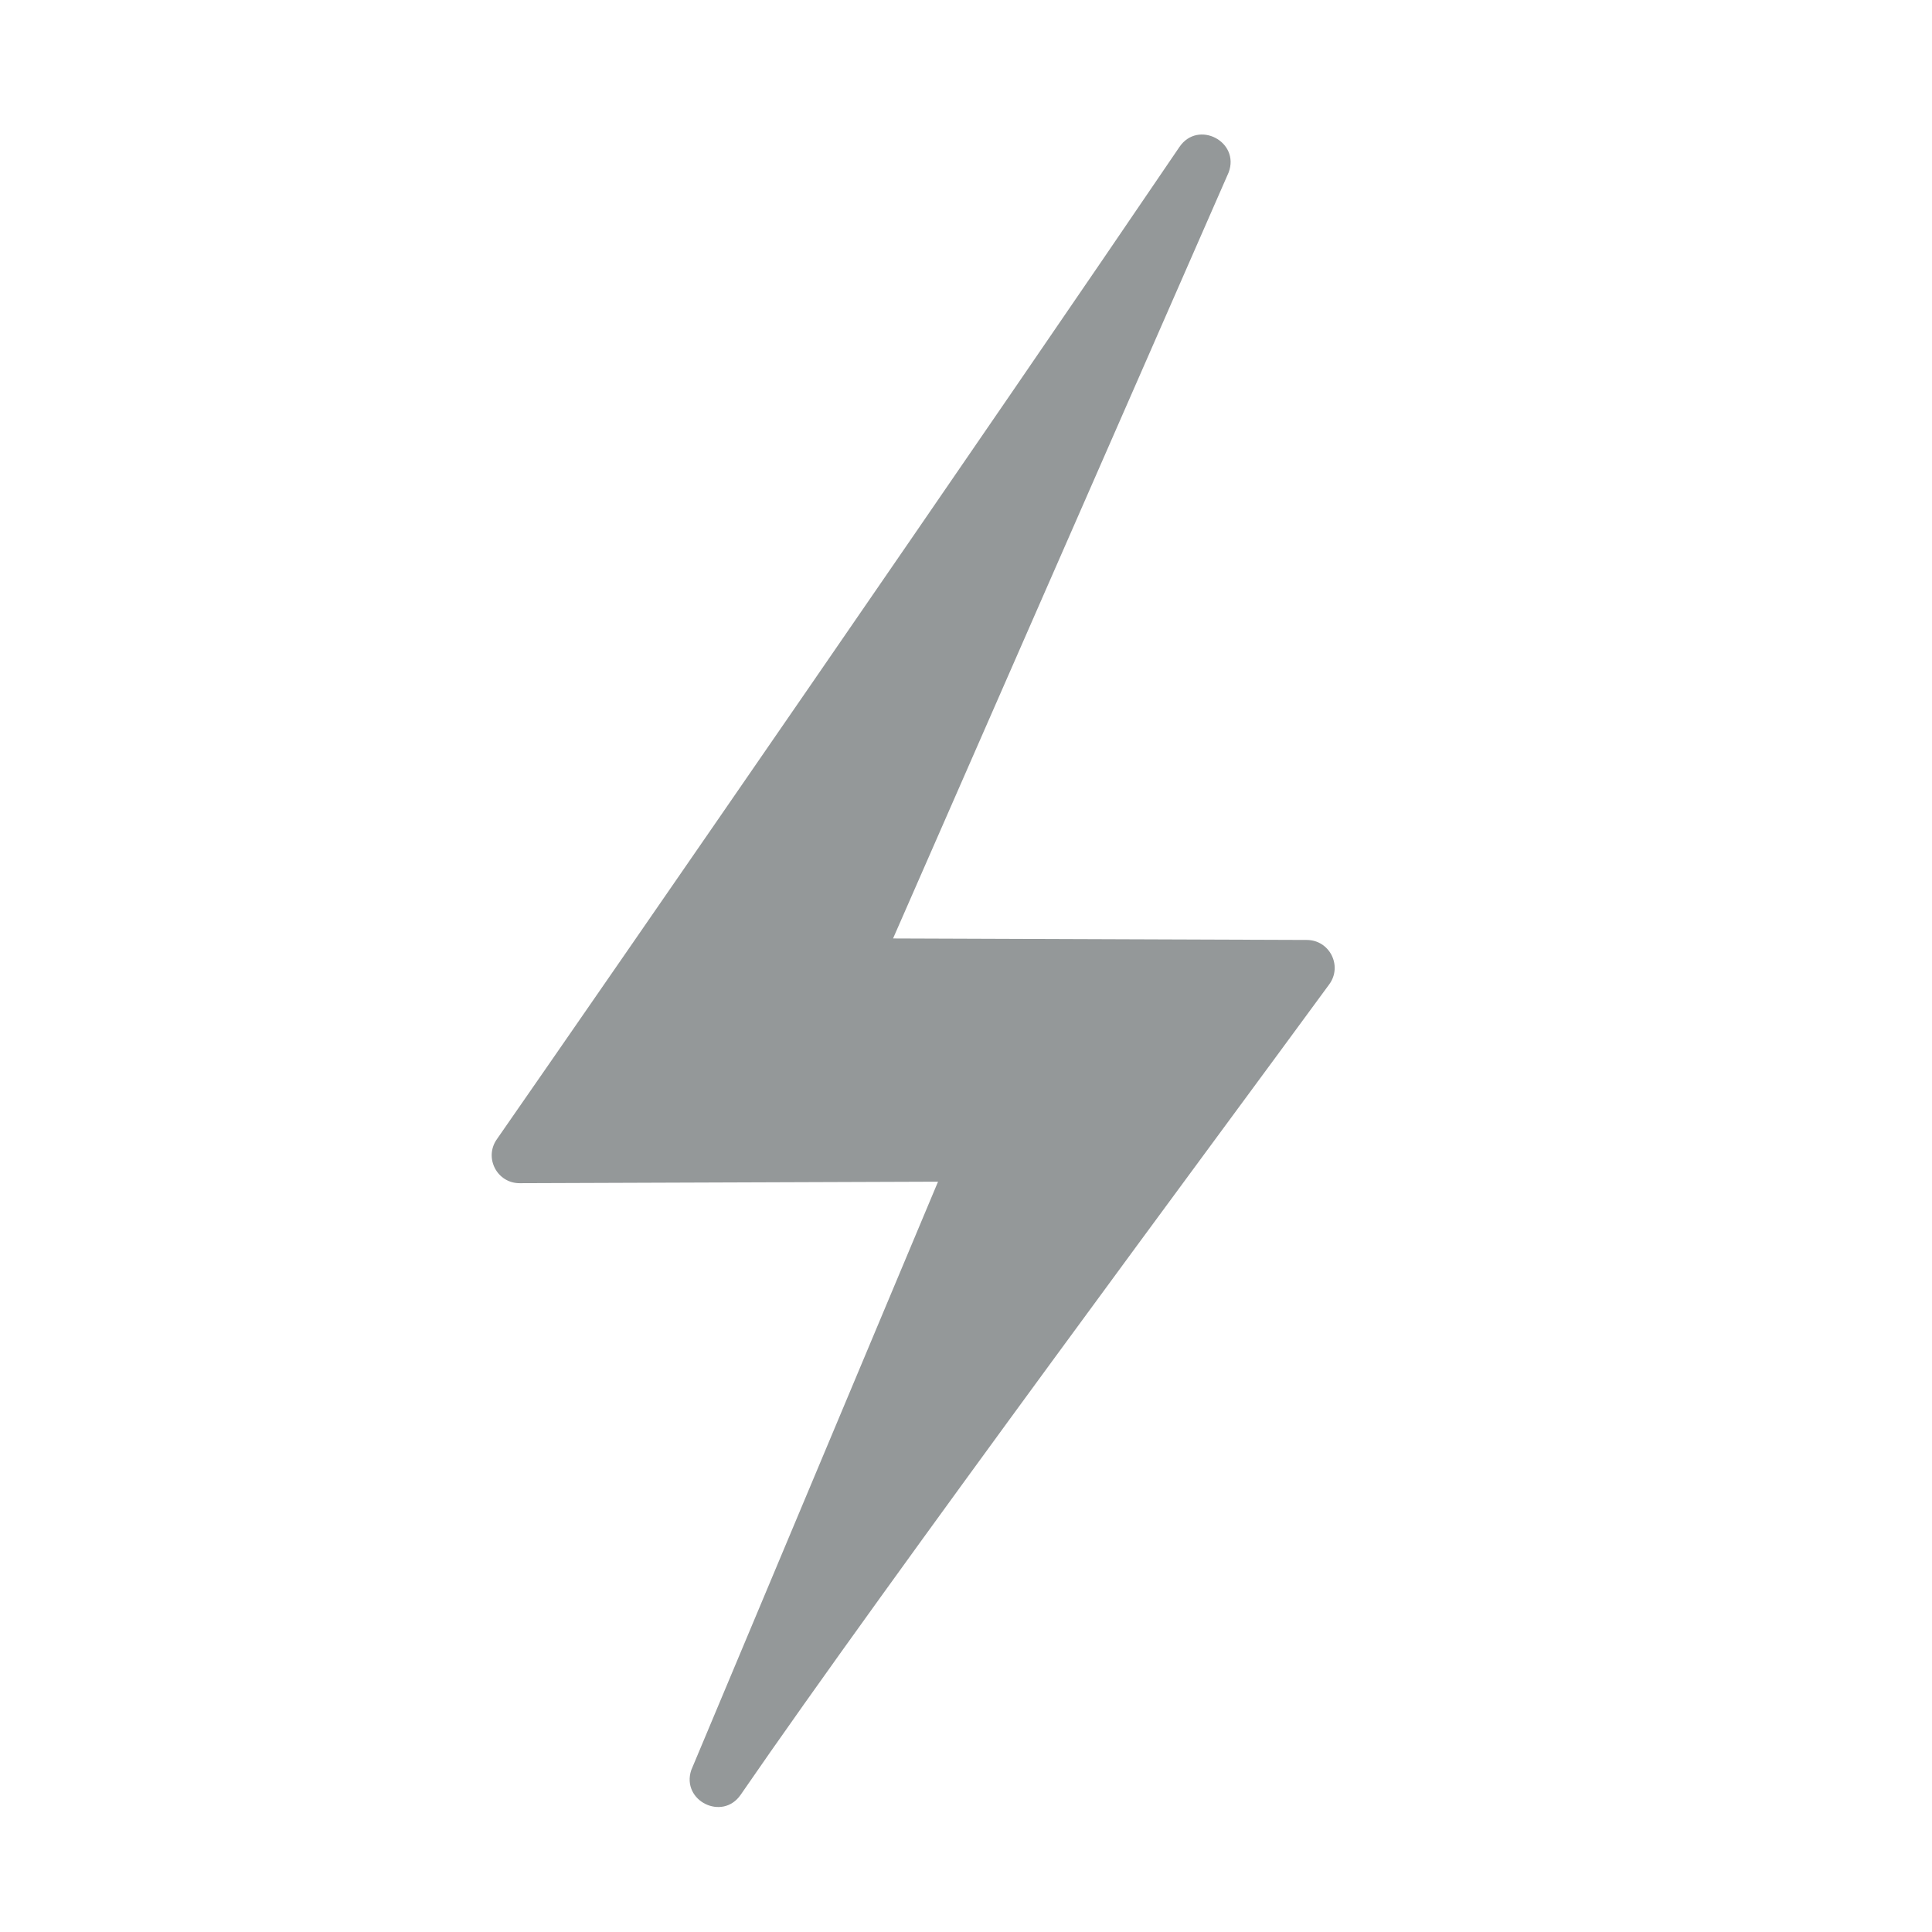
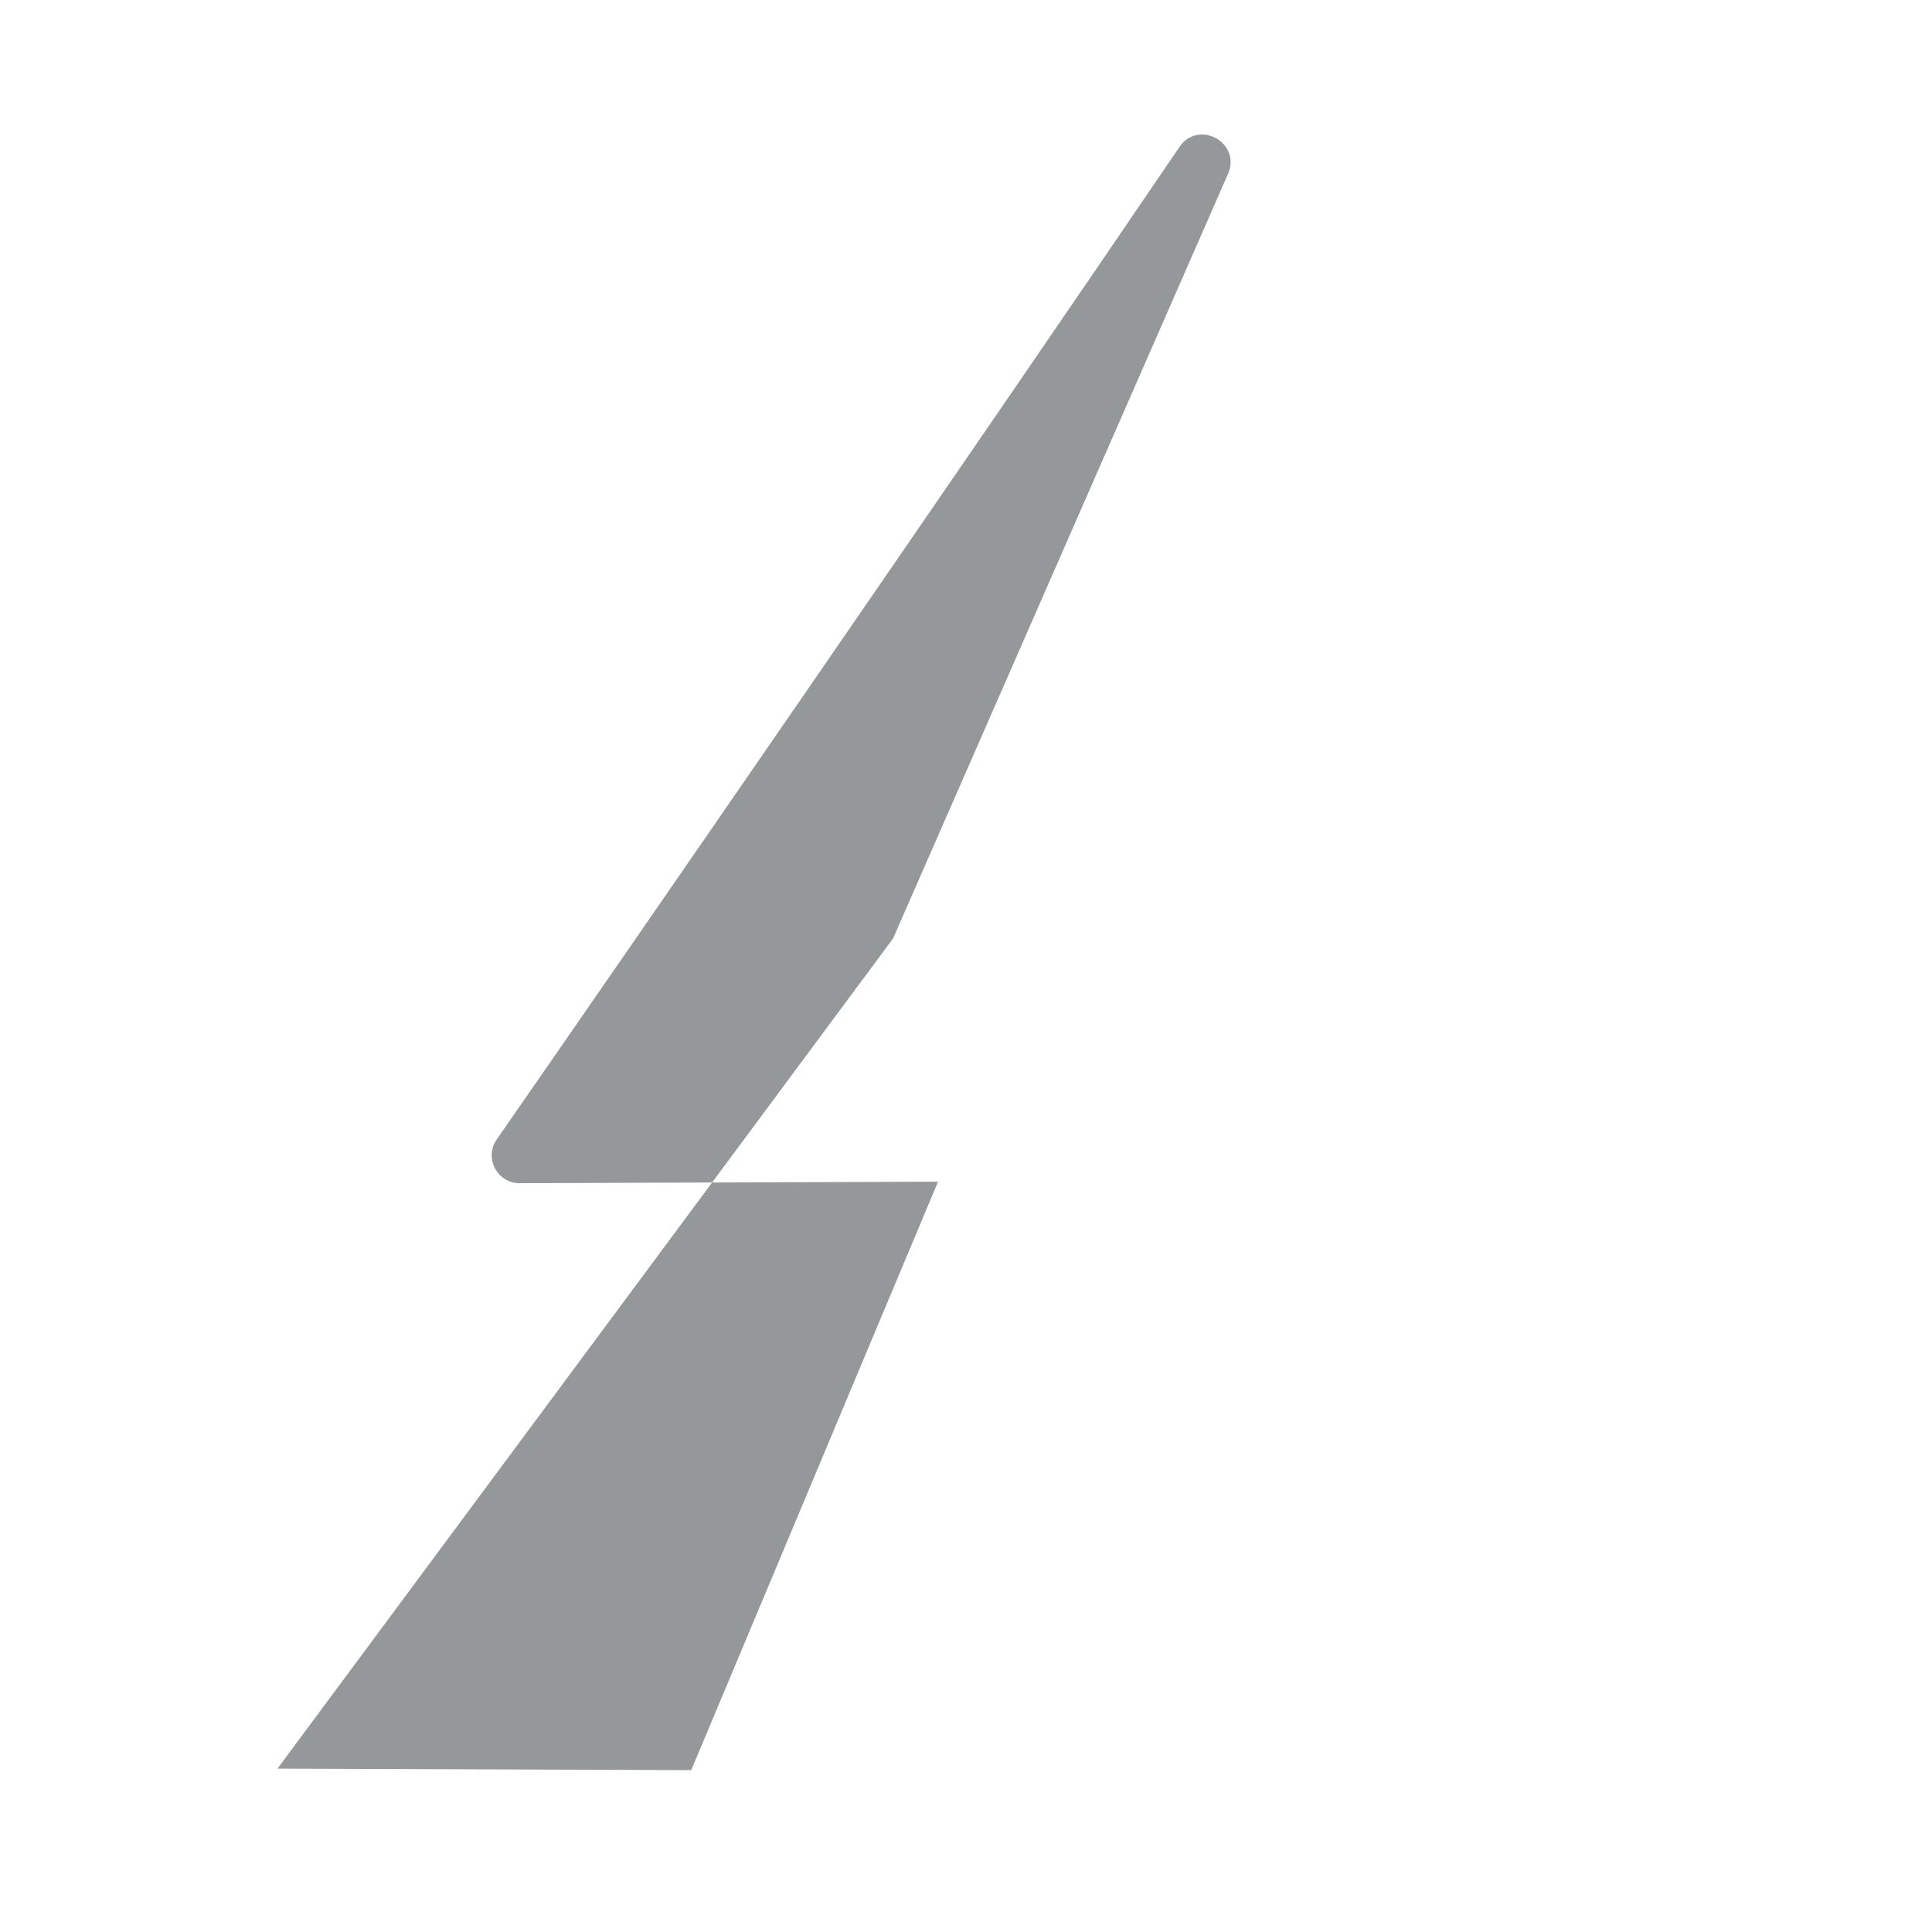
<svg xmlns="http://www.w3.org/2000/svg" id="power_options" data-name="power options" viewBox="0 0 500 500">
  <defs>
    <style>
      .cls-1 {
        fill: #949899;
        stroke-width: 0px;
      }
    </style>
  </defs>
-   <path class="cls-1" d="m231.12,242.88l86.85-198.25c3-8-7.93-13.67-12.73-6.6-47.19,69.54-147.43,214.77-176.68,256.84-3.34,4.8.1,11.37,5.95,11.34,28.85-.1,72.19-.26,108.25-.39l-63.87,152.29c-2.63,7.93,8.07,13.26,12.8,6.37,38.57-56.1,125.21-172.67,152.32-209.74,3.48-4.76.1-11.46-5.8-11.48l-107.08-.39Z" />
+   <path class="cls-1" d="m231.12,242.88l86.85-198.25c3-8-7.93-13.67-12.73-6.6-47.19,69.54-147.43,214.77-176.68,256.84-3.34,4.8.1,11.37,5.95,11.34,28.85-.1,72.19-.26,108.25-.39l-63.87,152.29l-107.08-.39Z" />
</svg>